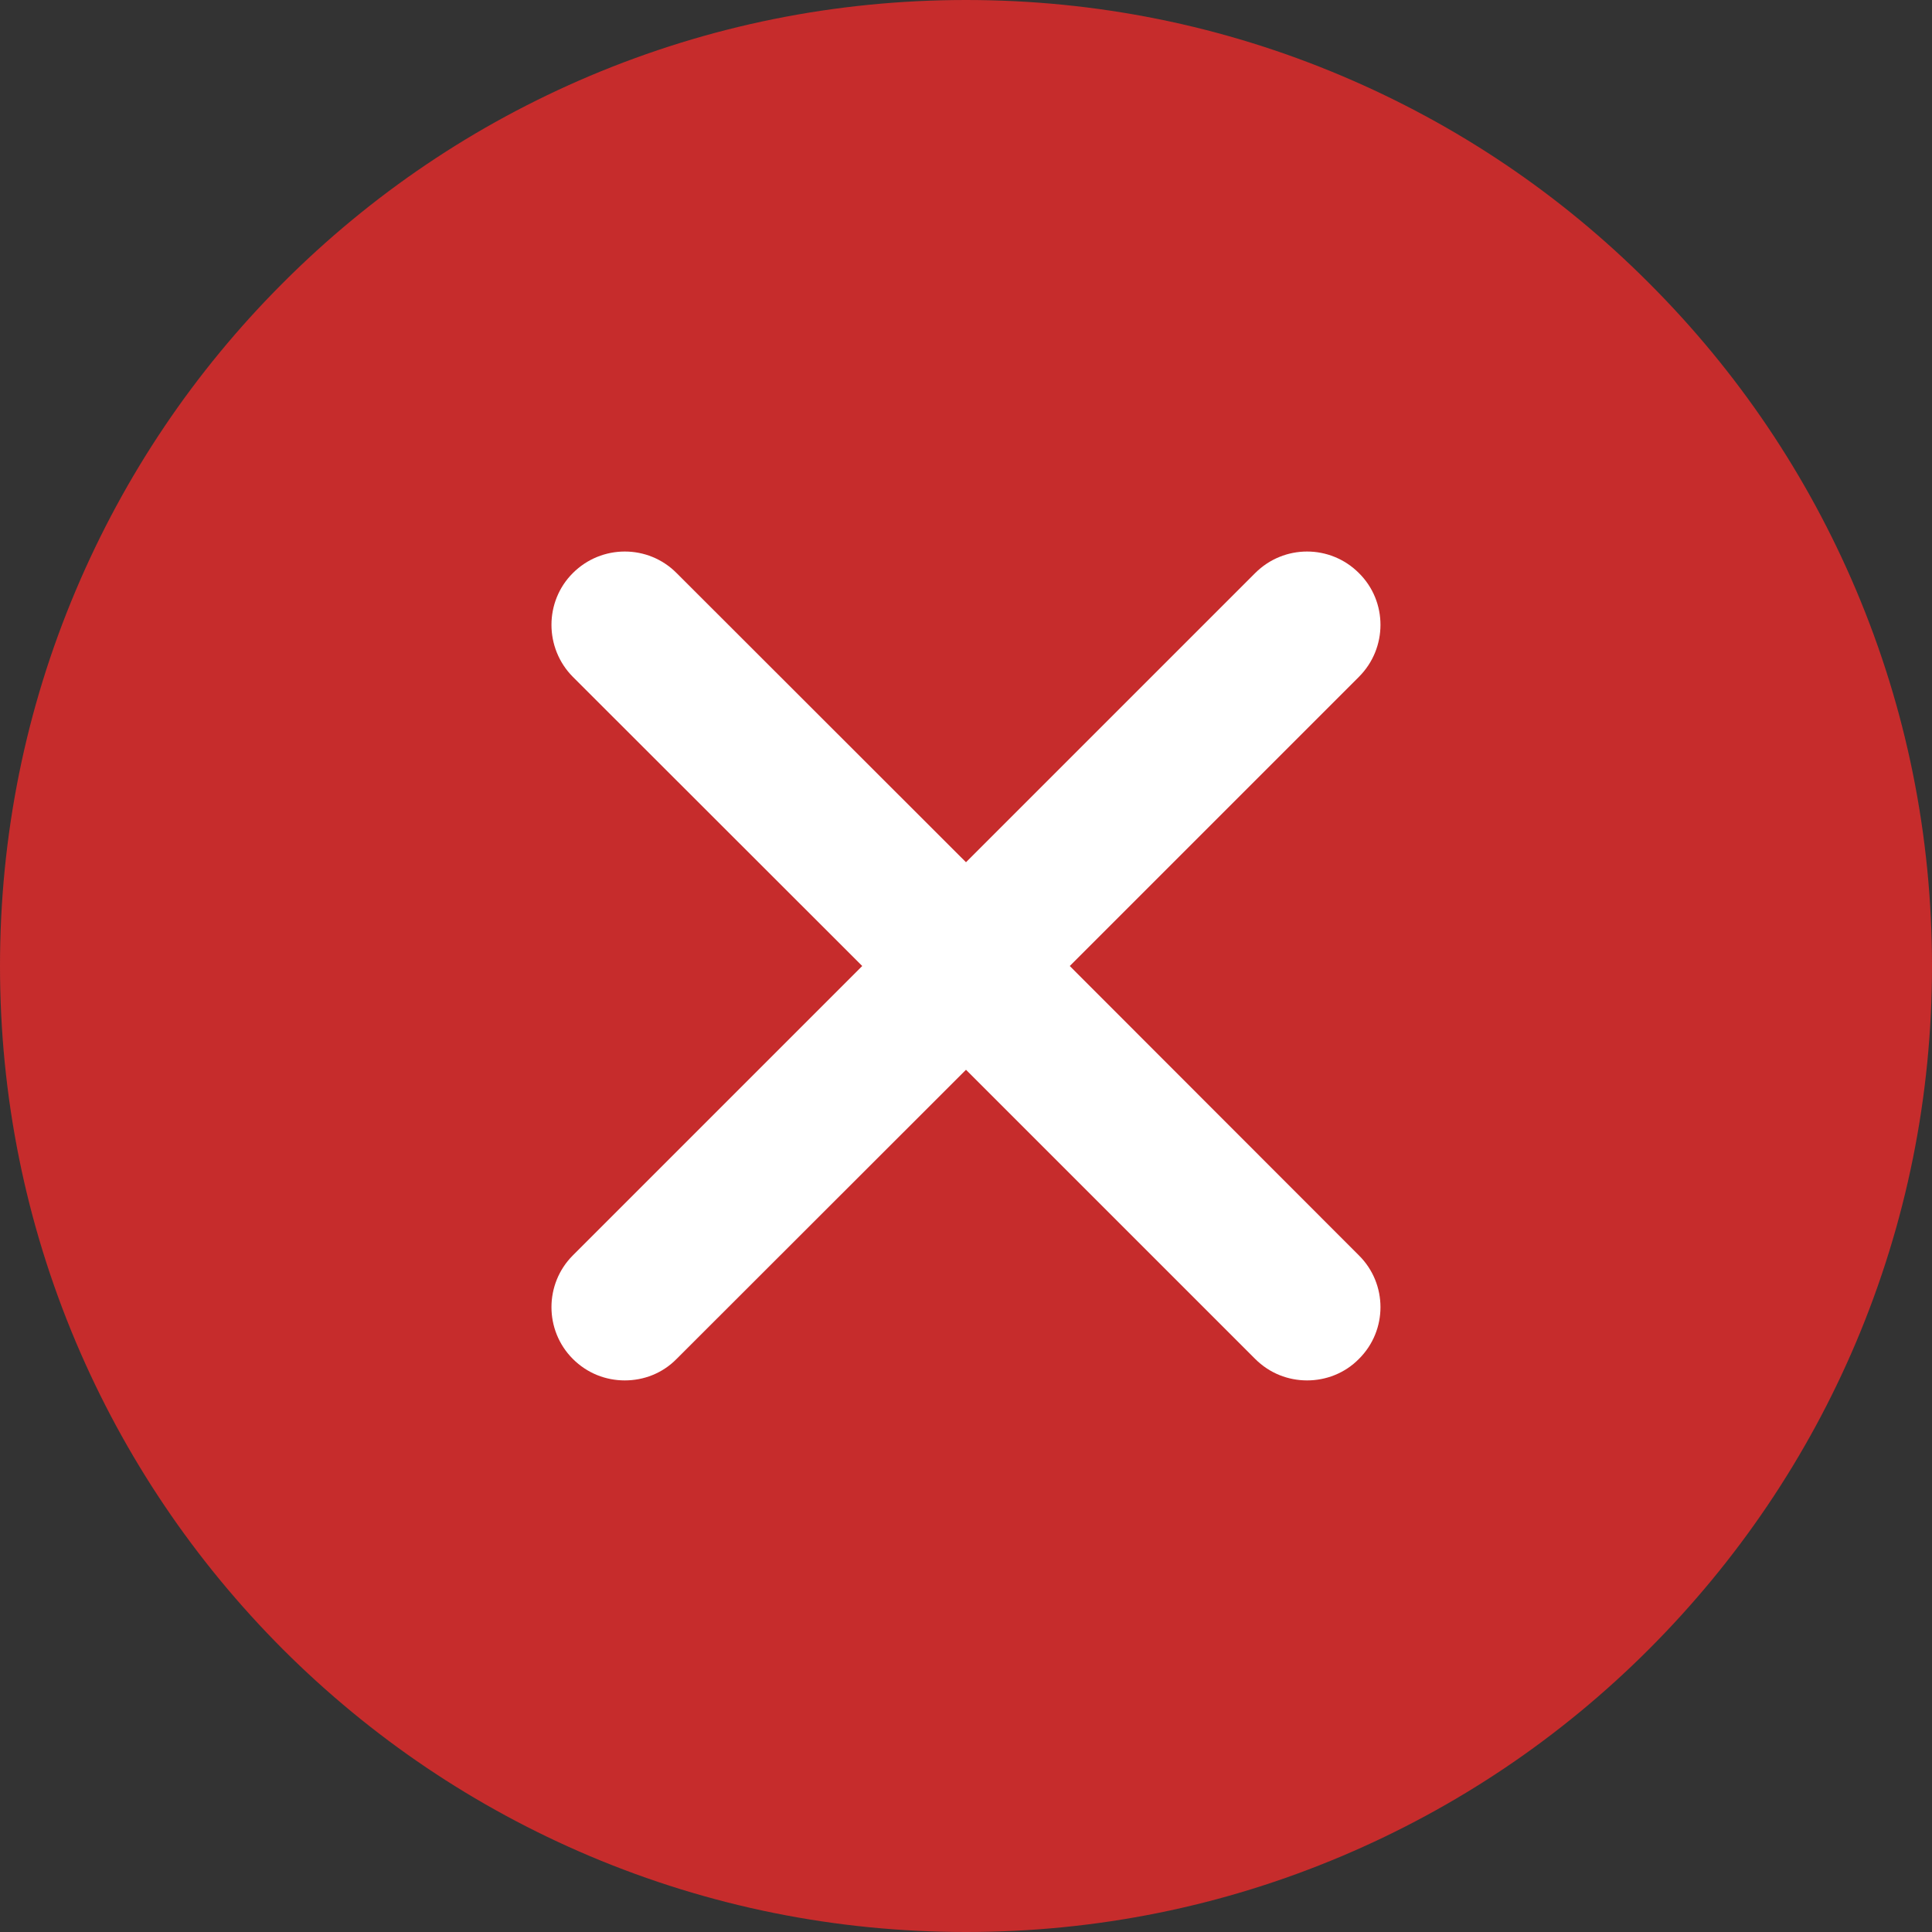
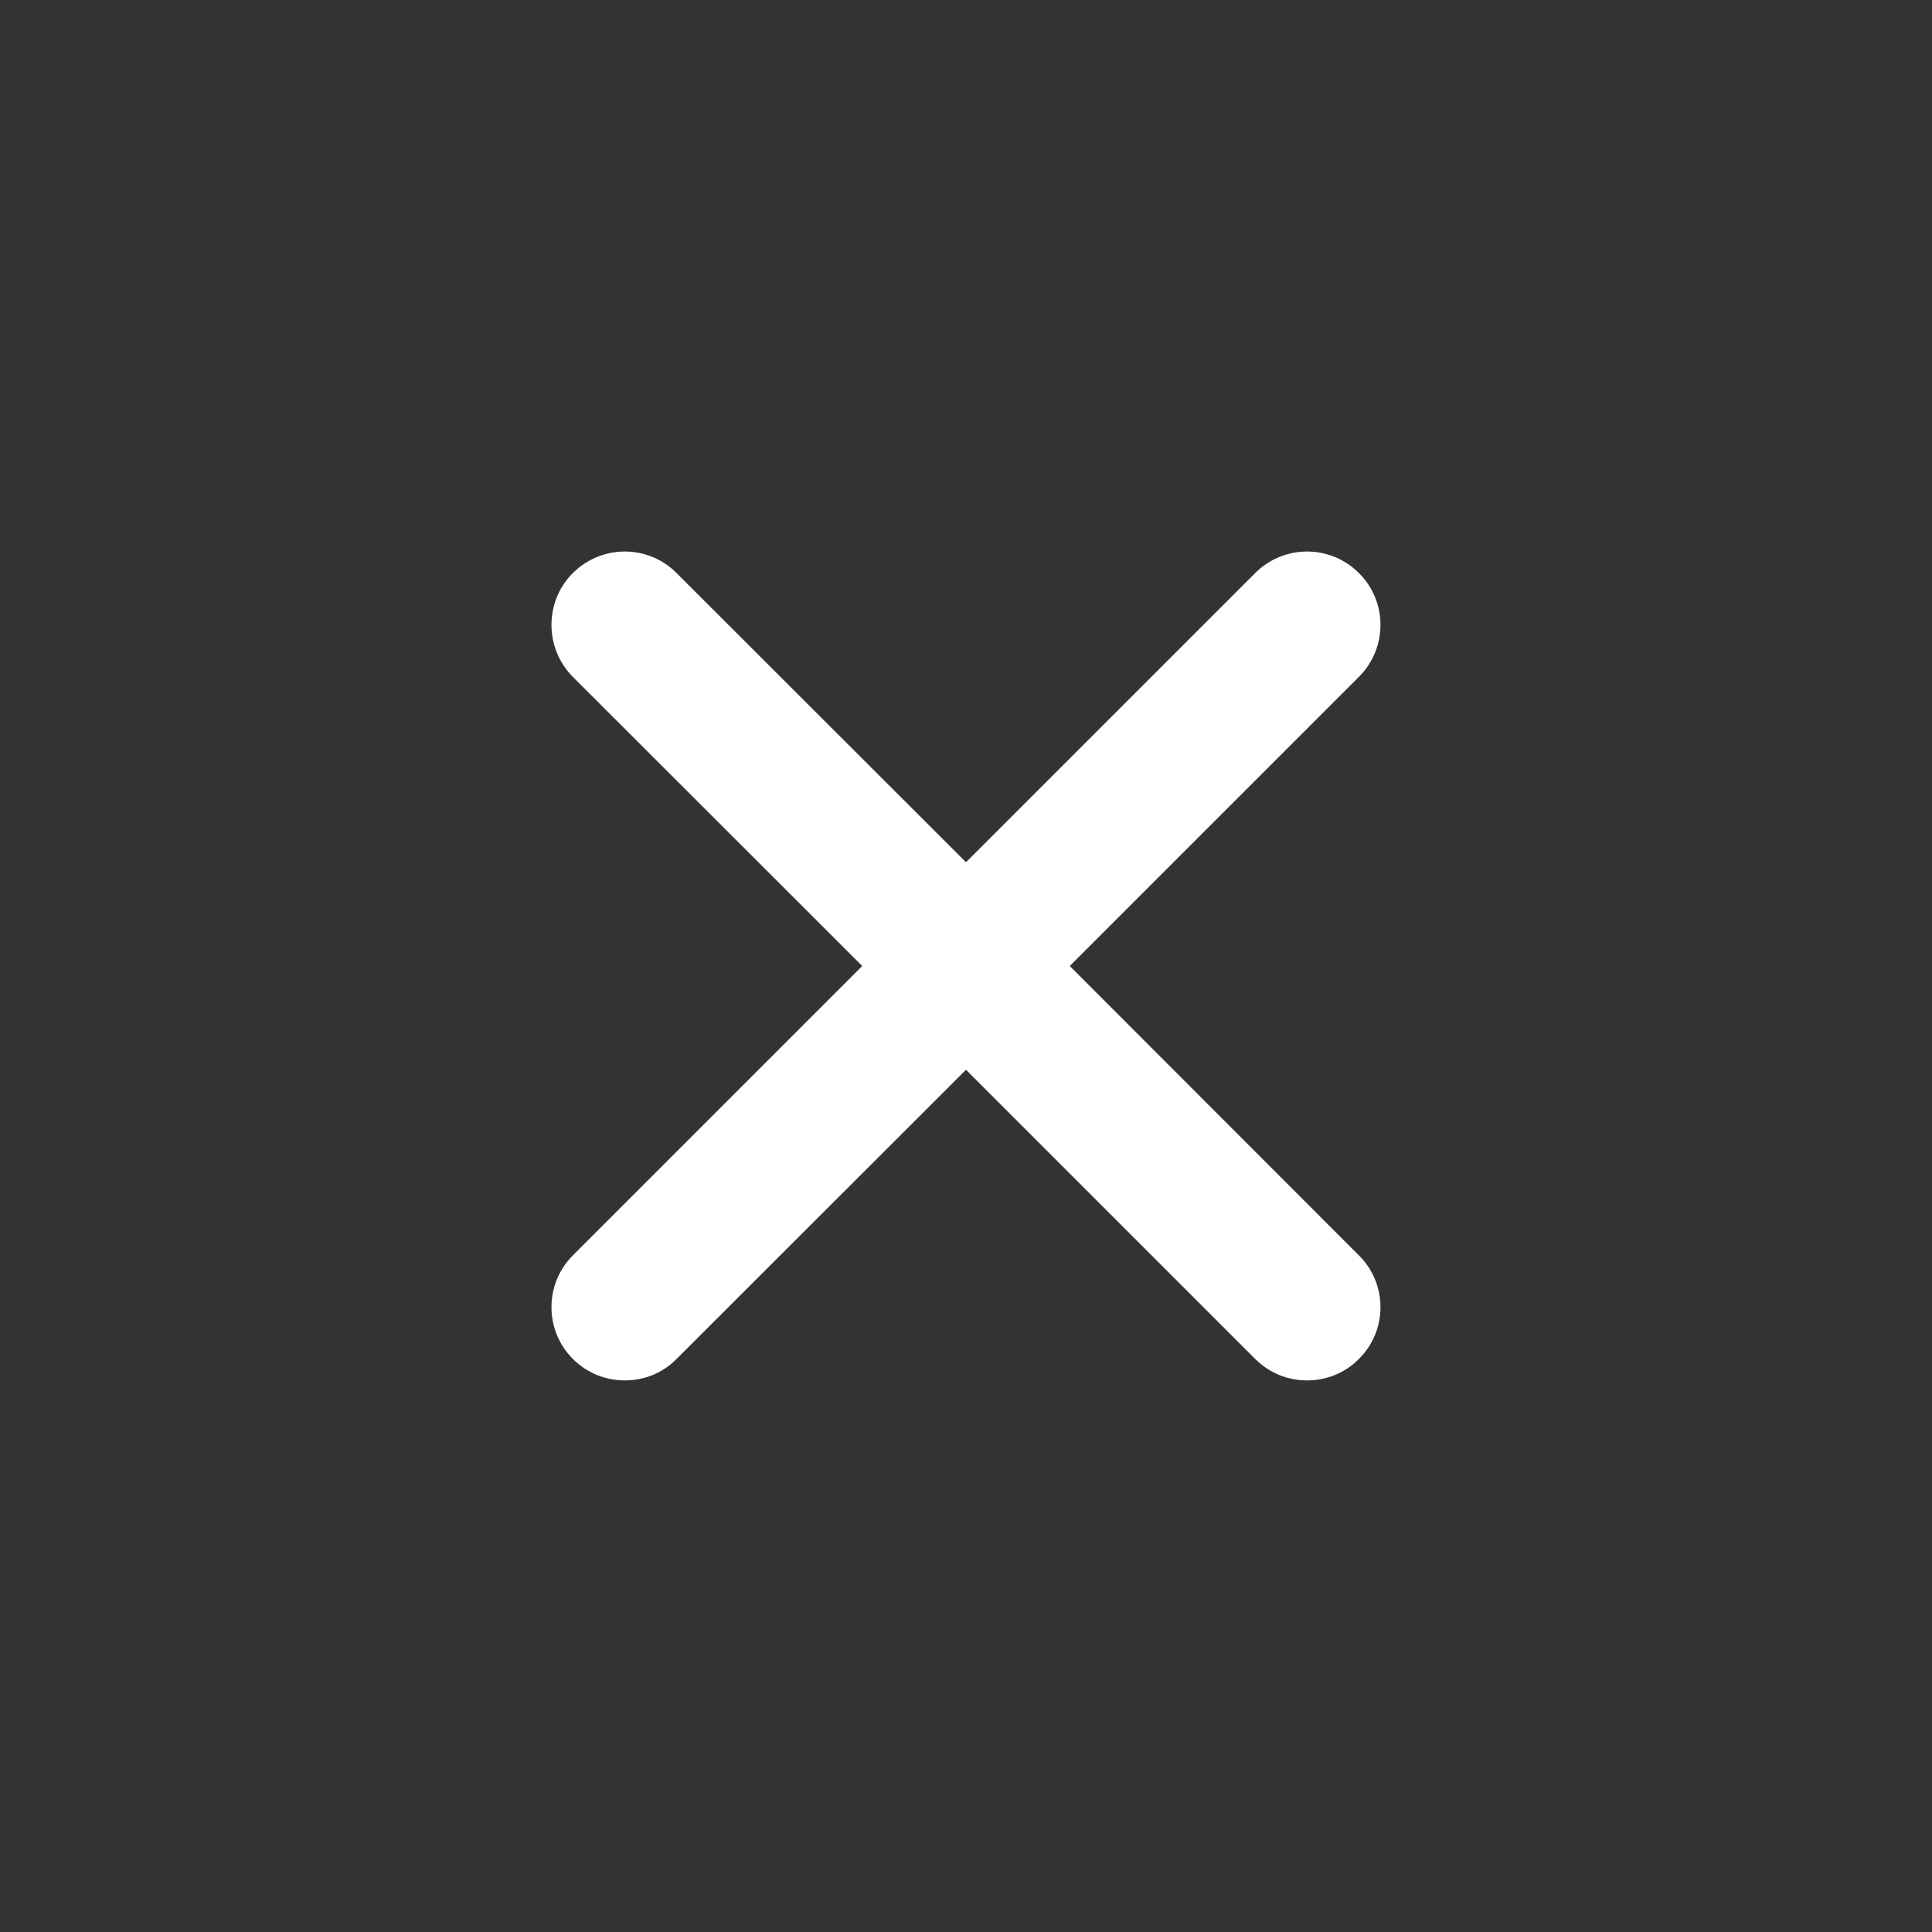
<svg xmlns="http://www.w3.org/2000/svg" width="24" height="24" viewBox="0 0 24 24" fill="none">
  <rect x="0" y="0" width="24" height="24" fill="#333333" stroke="none" />
-   <path d="M12 24C10.381 24 8.809 23.683 7.327 23.057C5.898 22.452 4.615 21.588 3.513 20.487C2.412 19.383 1.548 18.102 0.943 16.673C0.317 15.191 0 13.619 0 12C0 10.381 0.317 8.809 0.943 7.33C1.548 5.901 2.412 4.617 3.513 3.516C4.615 2.412 5.898 1.548 7.327 0.943C8.809 0.317 10.381 0 12 0C13.619 0 15.191 0.317 16.67 0.943C18.099 1.548 19.383 2.412 20.484 3.516C21.586 4.617 22.452 5.901 23.057 7.33C23.683 8.809 24 10.381 24 12C24 13.619 23.683 15.191 23.057 16.673C22.452 18.102 21.586 19.383 20.484 20.487C19.383 21.588 18.099 22.452 16.67 23.057C15.191 23.683 13.619 24 12 24Z" fill="#C62C2C" />
  <path d="M13.289 12L16.881 8.408C17.238 8.051 17.238 7.472 16.881 7.119C16.525 6.762 15.949 6.762 15.592 7.119L12 10.711L8.405 7.119C8.051 6.762 7.473 6.762 7.116 7.119C6.762 7.472 6.762 8.051 7.116 8.408L10.711 12L7.116 15.595C6.762 15.949 6.762 16.527 7.116 16.881C7.296 17.061 7.528 17.148 7.761 17.148C7.996 17.148 8.228 17.061 8.405 16.881L12 13.289L15.592 16.881C15.772 17.061 16.004 17.148 16.237 17.148C16.469 17.148 16.704 17.061 16.881 16.881C17.238 16.527 17.238 15.949 16.881 15.595L13.289 12Z" fill="white" />
</svg>